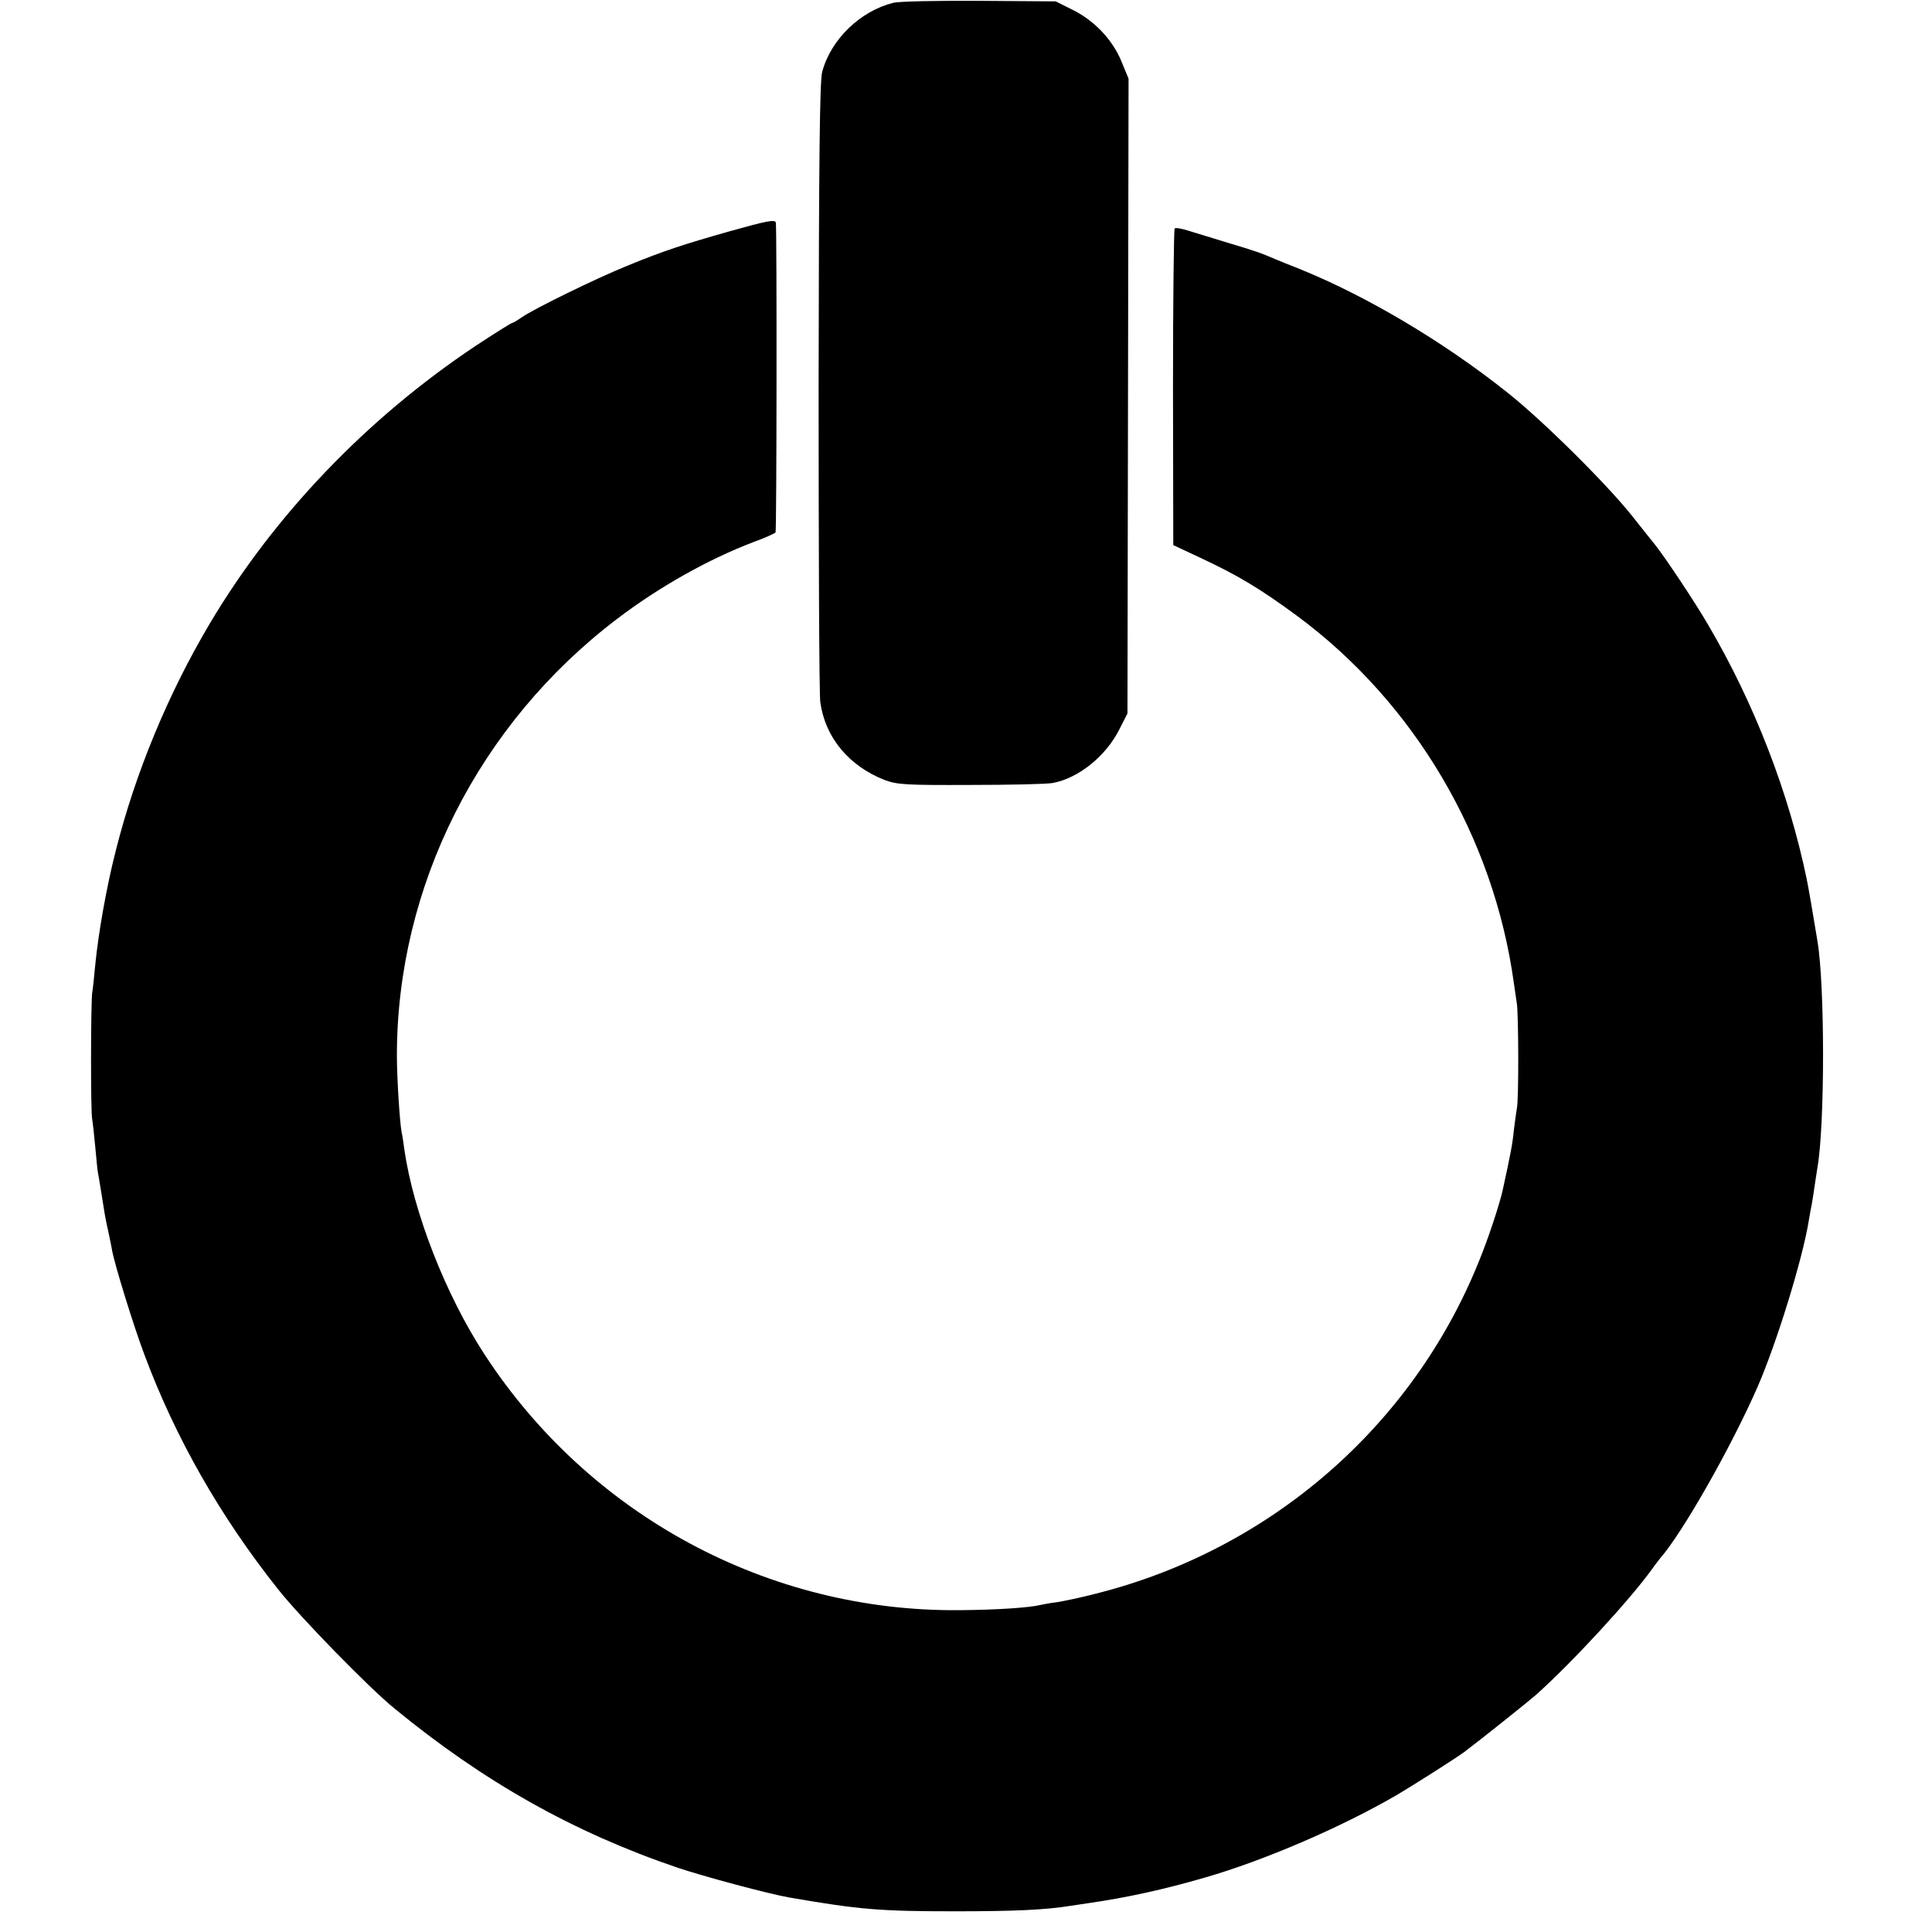
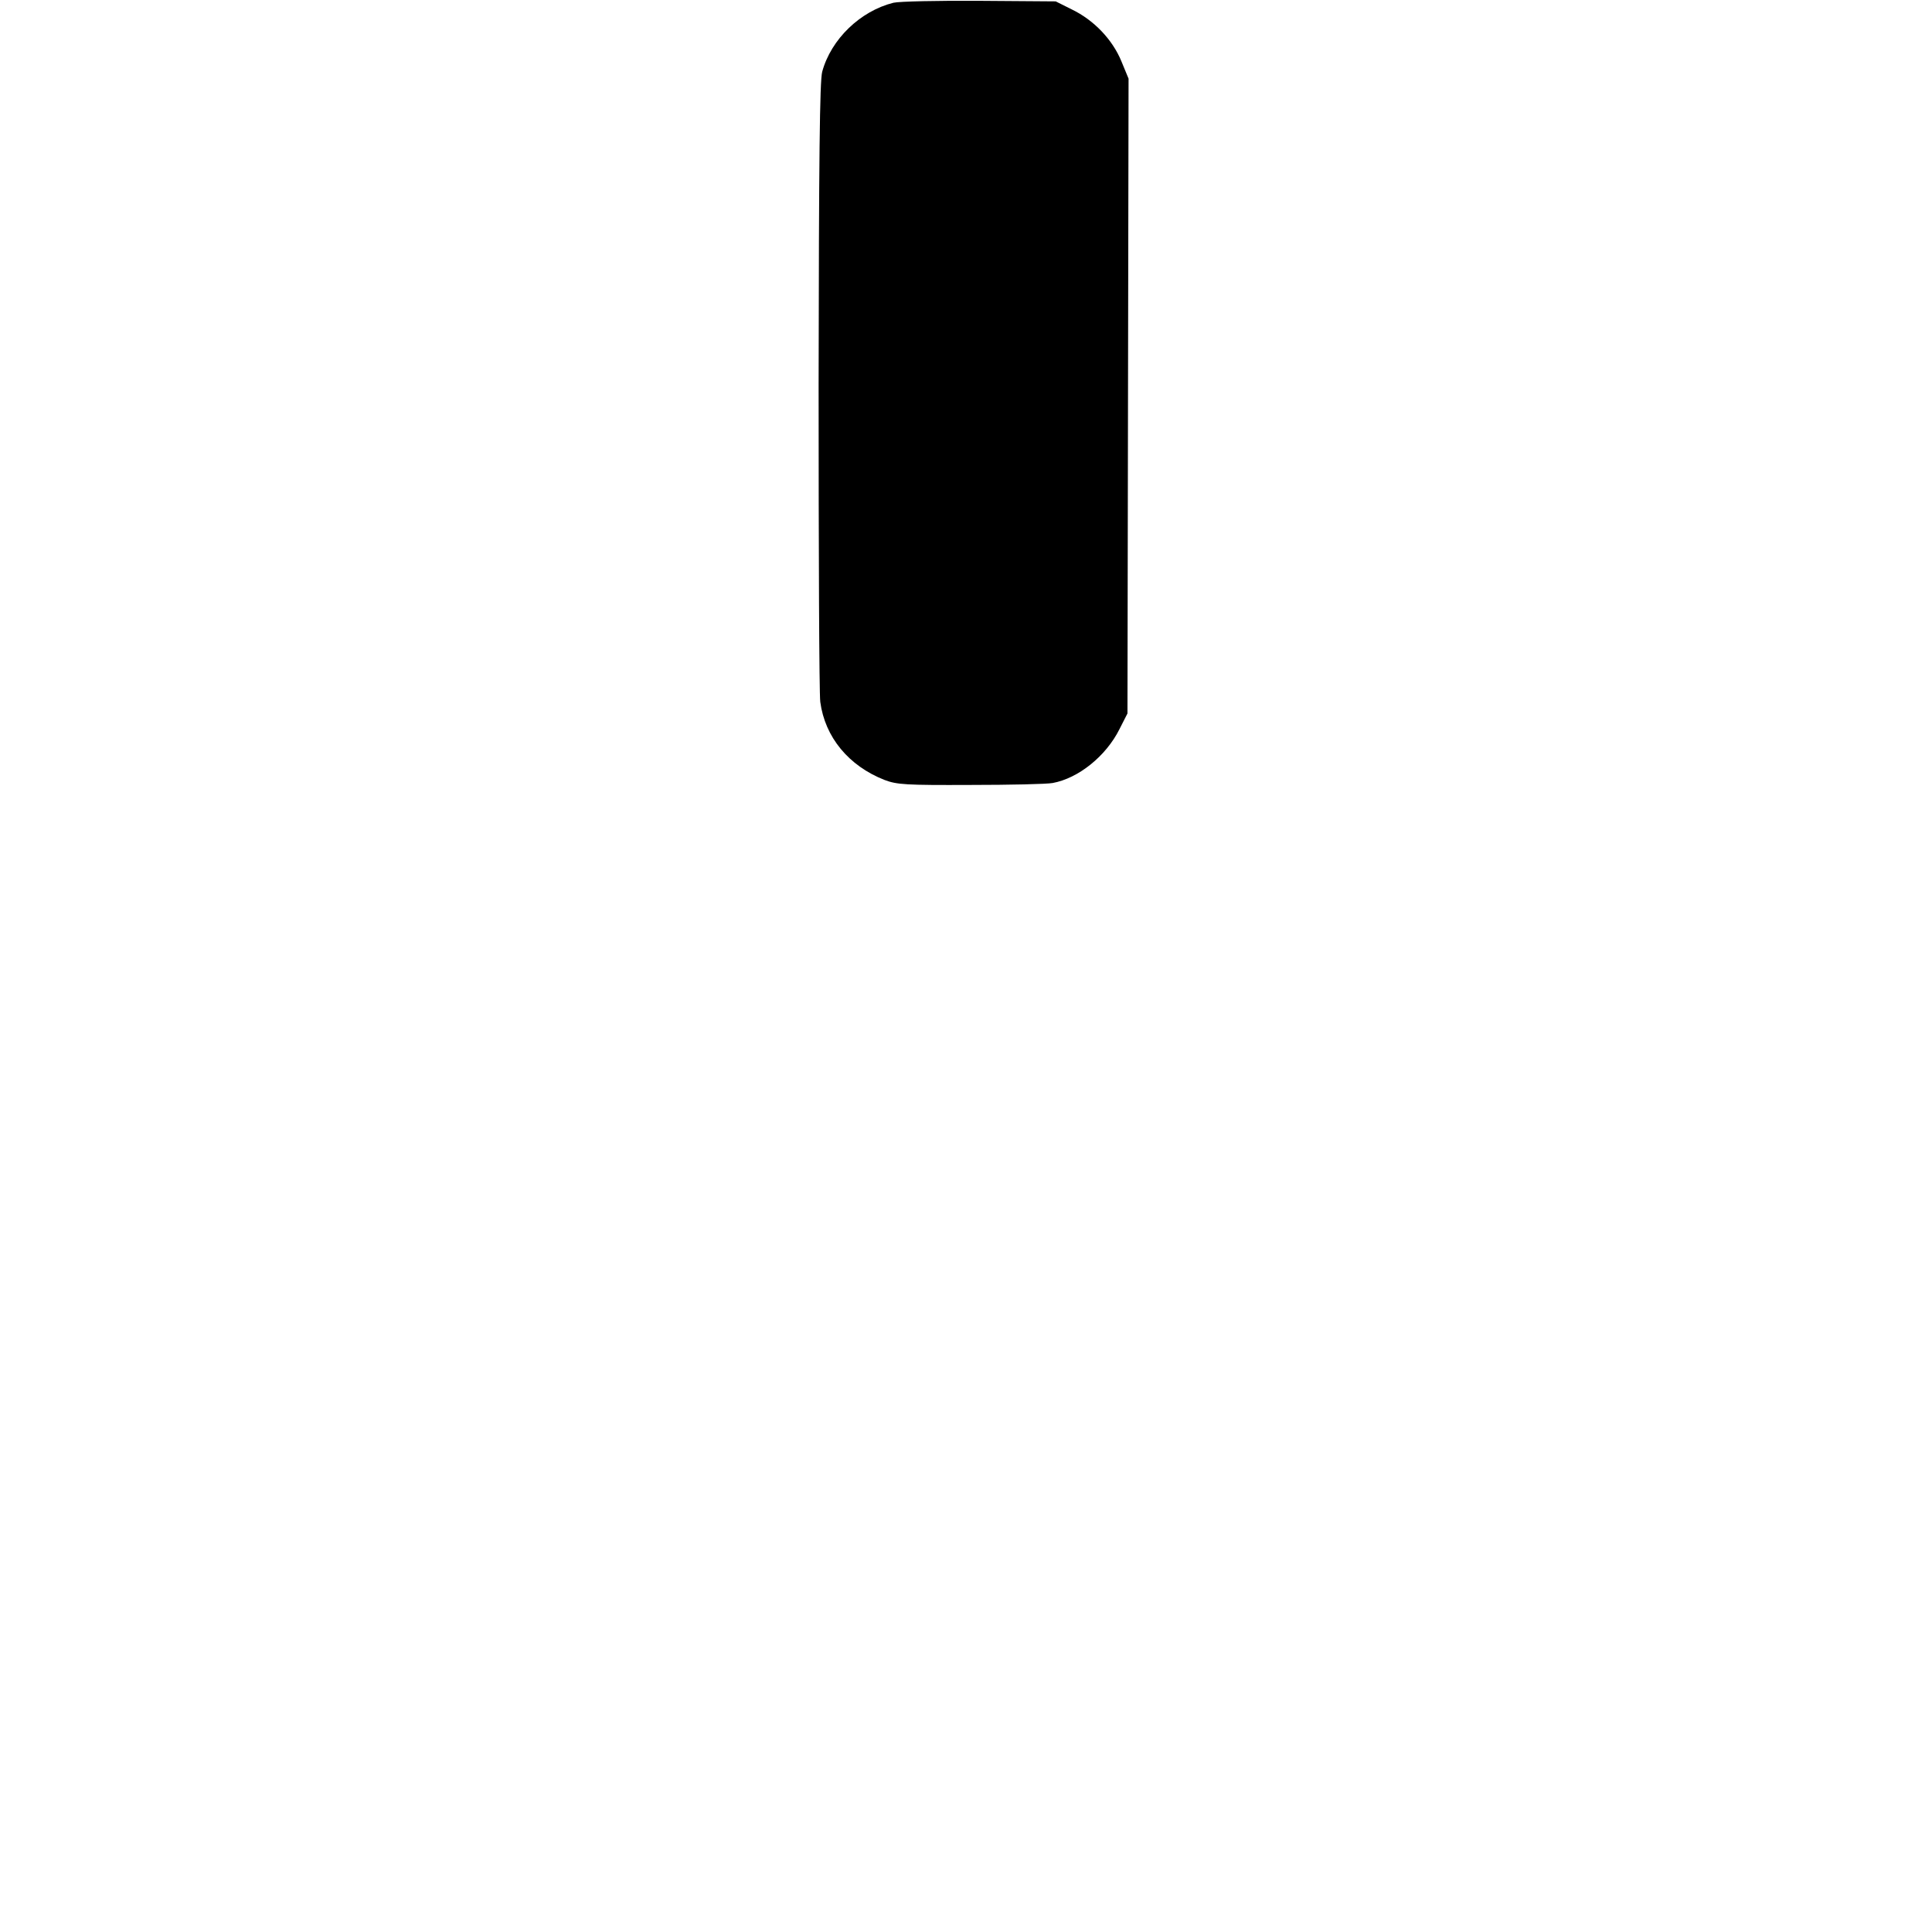
<svg xmlns="http://www.w3.org/2000/svg" version="1.0" width="700pt" height="700pt" viewBox="0 0 700 700" preserveAspectRatio="xMidYMid meet">
  <g transform="translate(0,700) scale(0.1,-0.1)" fill="#000000" stroke="none">
    <path d="M3237 6990 c-120 -30 -226 -132 -258 -250 -9 -34 -12 -311 -13 -1135 0 -599 2 -1116 6 -1148 17 -128 103 -232 233 -283 45 -17 77 -19 310 -18 143 0 278 3 299 7 93 17 193 97 242 195 l29 57 2 1150 2 1150 -26 63 c-32 78 -99 149 -180 188 l-58 29 -275 2 c-151 1 -292 -2 -313 -7z" />
-     <path d="M2640 6161 c-165 -47 -236 -70 -365 -123 -112 -45 -343 -158 -385 -188 -16 -11 -31 -20 -34 -20 -4 0 -64 -38 -134 -84 -394 -263 -729 -613 -963 -1007 -151 -255 -269 -541 -339 -819 -34 -132 -64 -303 -75 -417 -4 -40 -8 -85 -11 -100 -5 -37 -6 -432 0 -458 2 -11 7 -56 11 -99 4 -43 8 -87 10 -96 4 -19 11 -67 21 -127 3 -21 10 -58 16 -83 5 -25 12 -56 14 -70 10 -54 77 -271 116 -375 112 -302 276 -590 487 -855 80 -101 330 -357 420 -430 324 -266 649 -449 1026 -577 95 -32 330 -95 405 -108 254 -44 330 -50 600 -50 214 0 328 5 420 20 14 2 41 6 60 9 146 21 276 50 425 93 215 62 491 181 690 296 60 35 219 136 250 159 56 42 229 180 260 207 134 120 339 343 420 455 11 16 25 33 30 40 81 92 258 404 353 621 70 161 164 466 186 605 3 19 8 46 11 60 2 13 7 42 10 65 3 22 8 51 10 65 27 156 27 659 0 820 -13 81 -35 208 -39 225 -65 314 -190 637 -357 921 -48 83 -159 249 -193 291 -8 10 -45 56 -82 103 -93 117 -327 349 -454 449 -230 183 -508 348 -750 446 -36 14 -75 30 -87 35 -53 23 -73 30 -173 60 -58 18 -124 38 -147 45 -23 7 -44 11 -47 7 -3 -3 -6 -262 -6 -576 l1 -571 96 -45 c137 -64 216 -111 352 -211 425 -314 713 -801 786 -1331 3 -21 8 -55 11 -75 6 -43 7 -348 0 -378 -2 -11 -7 -47 -11 -80 -5 -51 -12 -86 -40 -215 -11 -51 -53 -179 -87 -261 -241 -598 -758 -1045 -1387 -1203 -53 -14 -116 -27 -141 -31 -25 -3 -52 -8 -60 -10 -40 -10 -159 -18 -295 -19 -691 -6 -1339 343 -1719 926 -142 217 -258 516 -291 743 -3 23 -7 51 -10 63 -7 41 -17 196 -17 277 0 614 296 1201 797 1582 152 116 332 217 495 279 41 15 77 31 80 35 4 6 5 1094 1 1122 -2 13 -32 7 -171 -32z" />
  </g>
</svg>